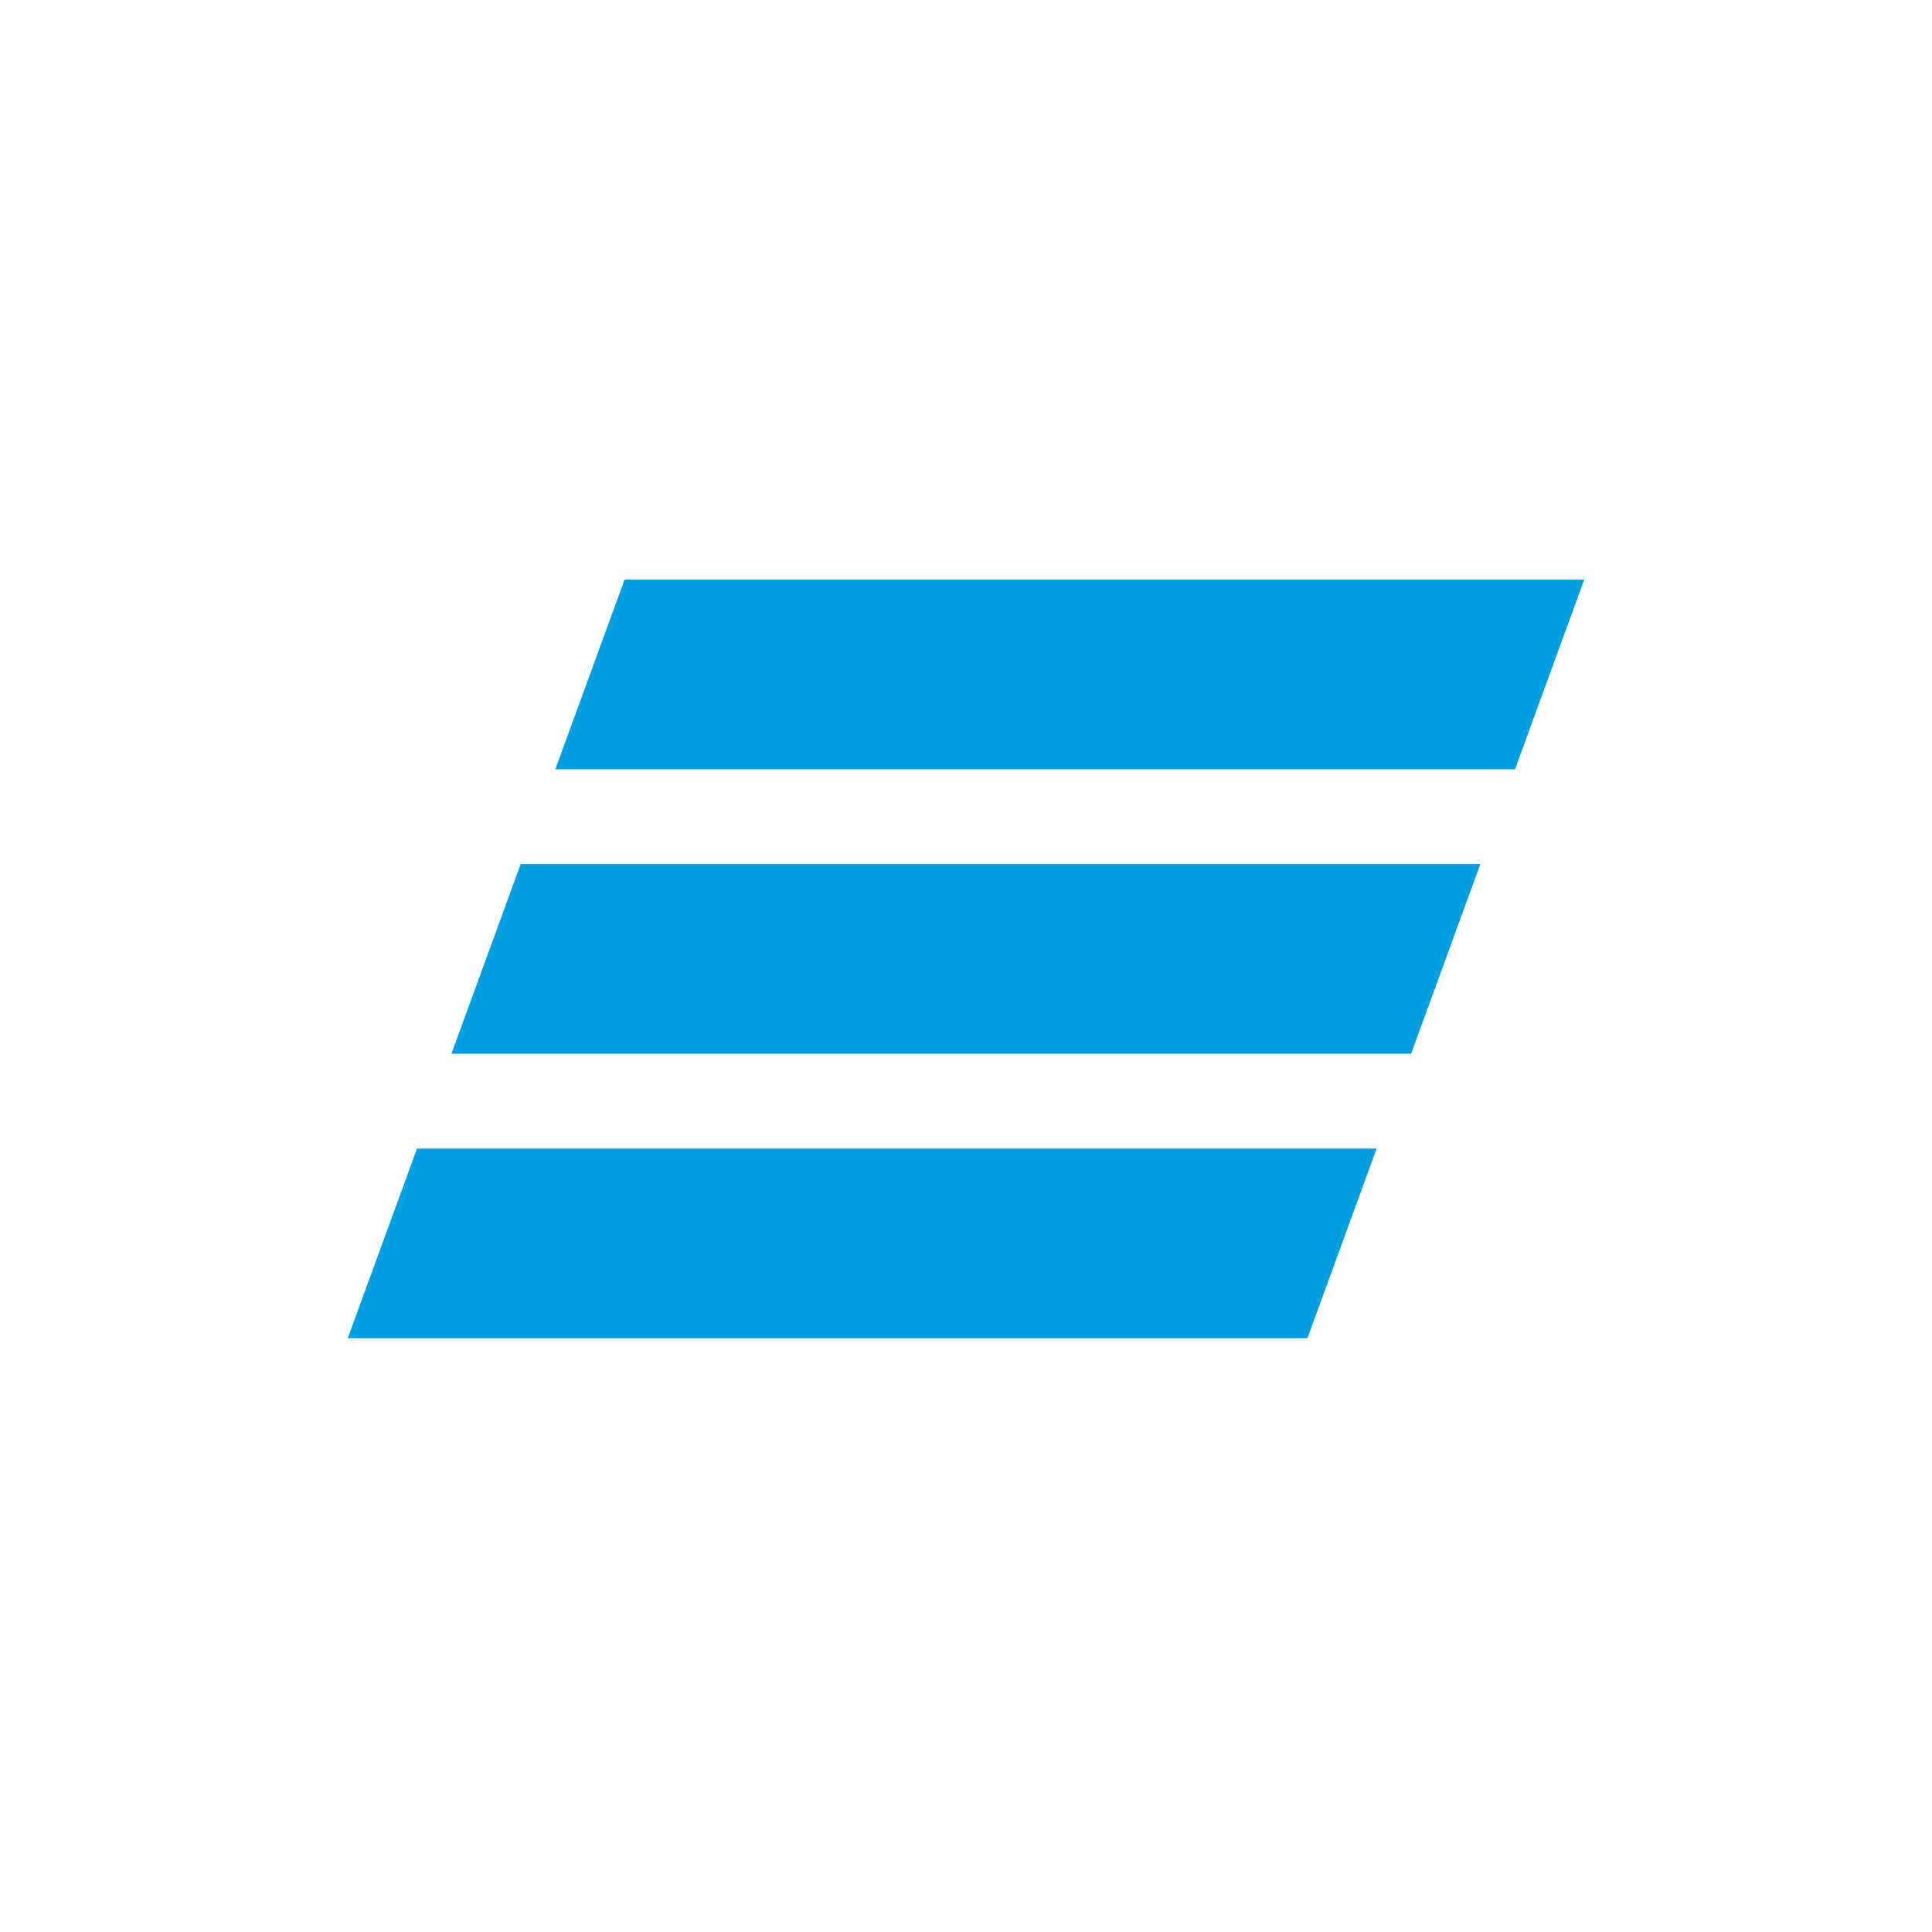
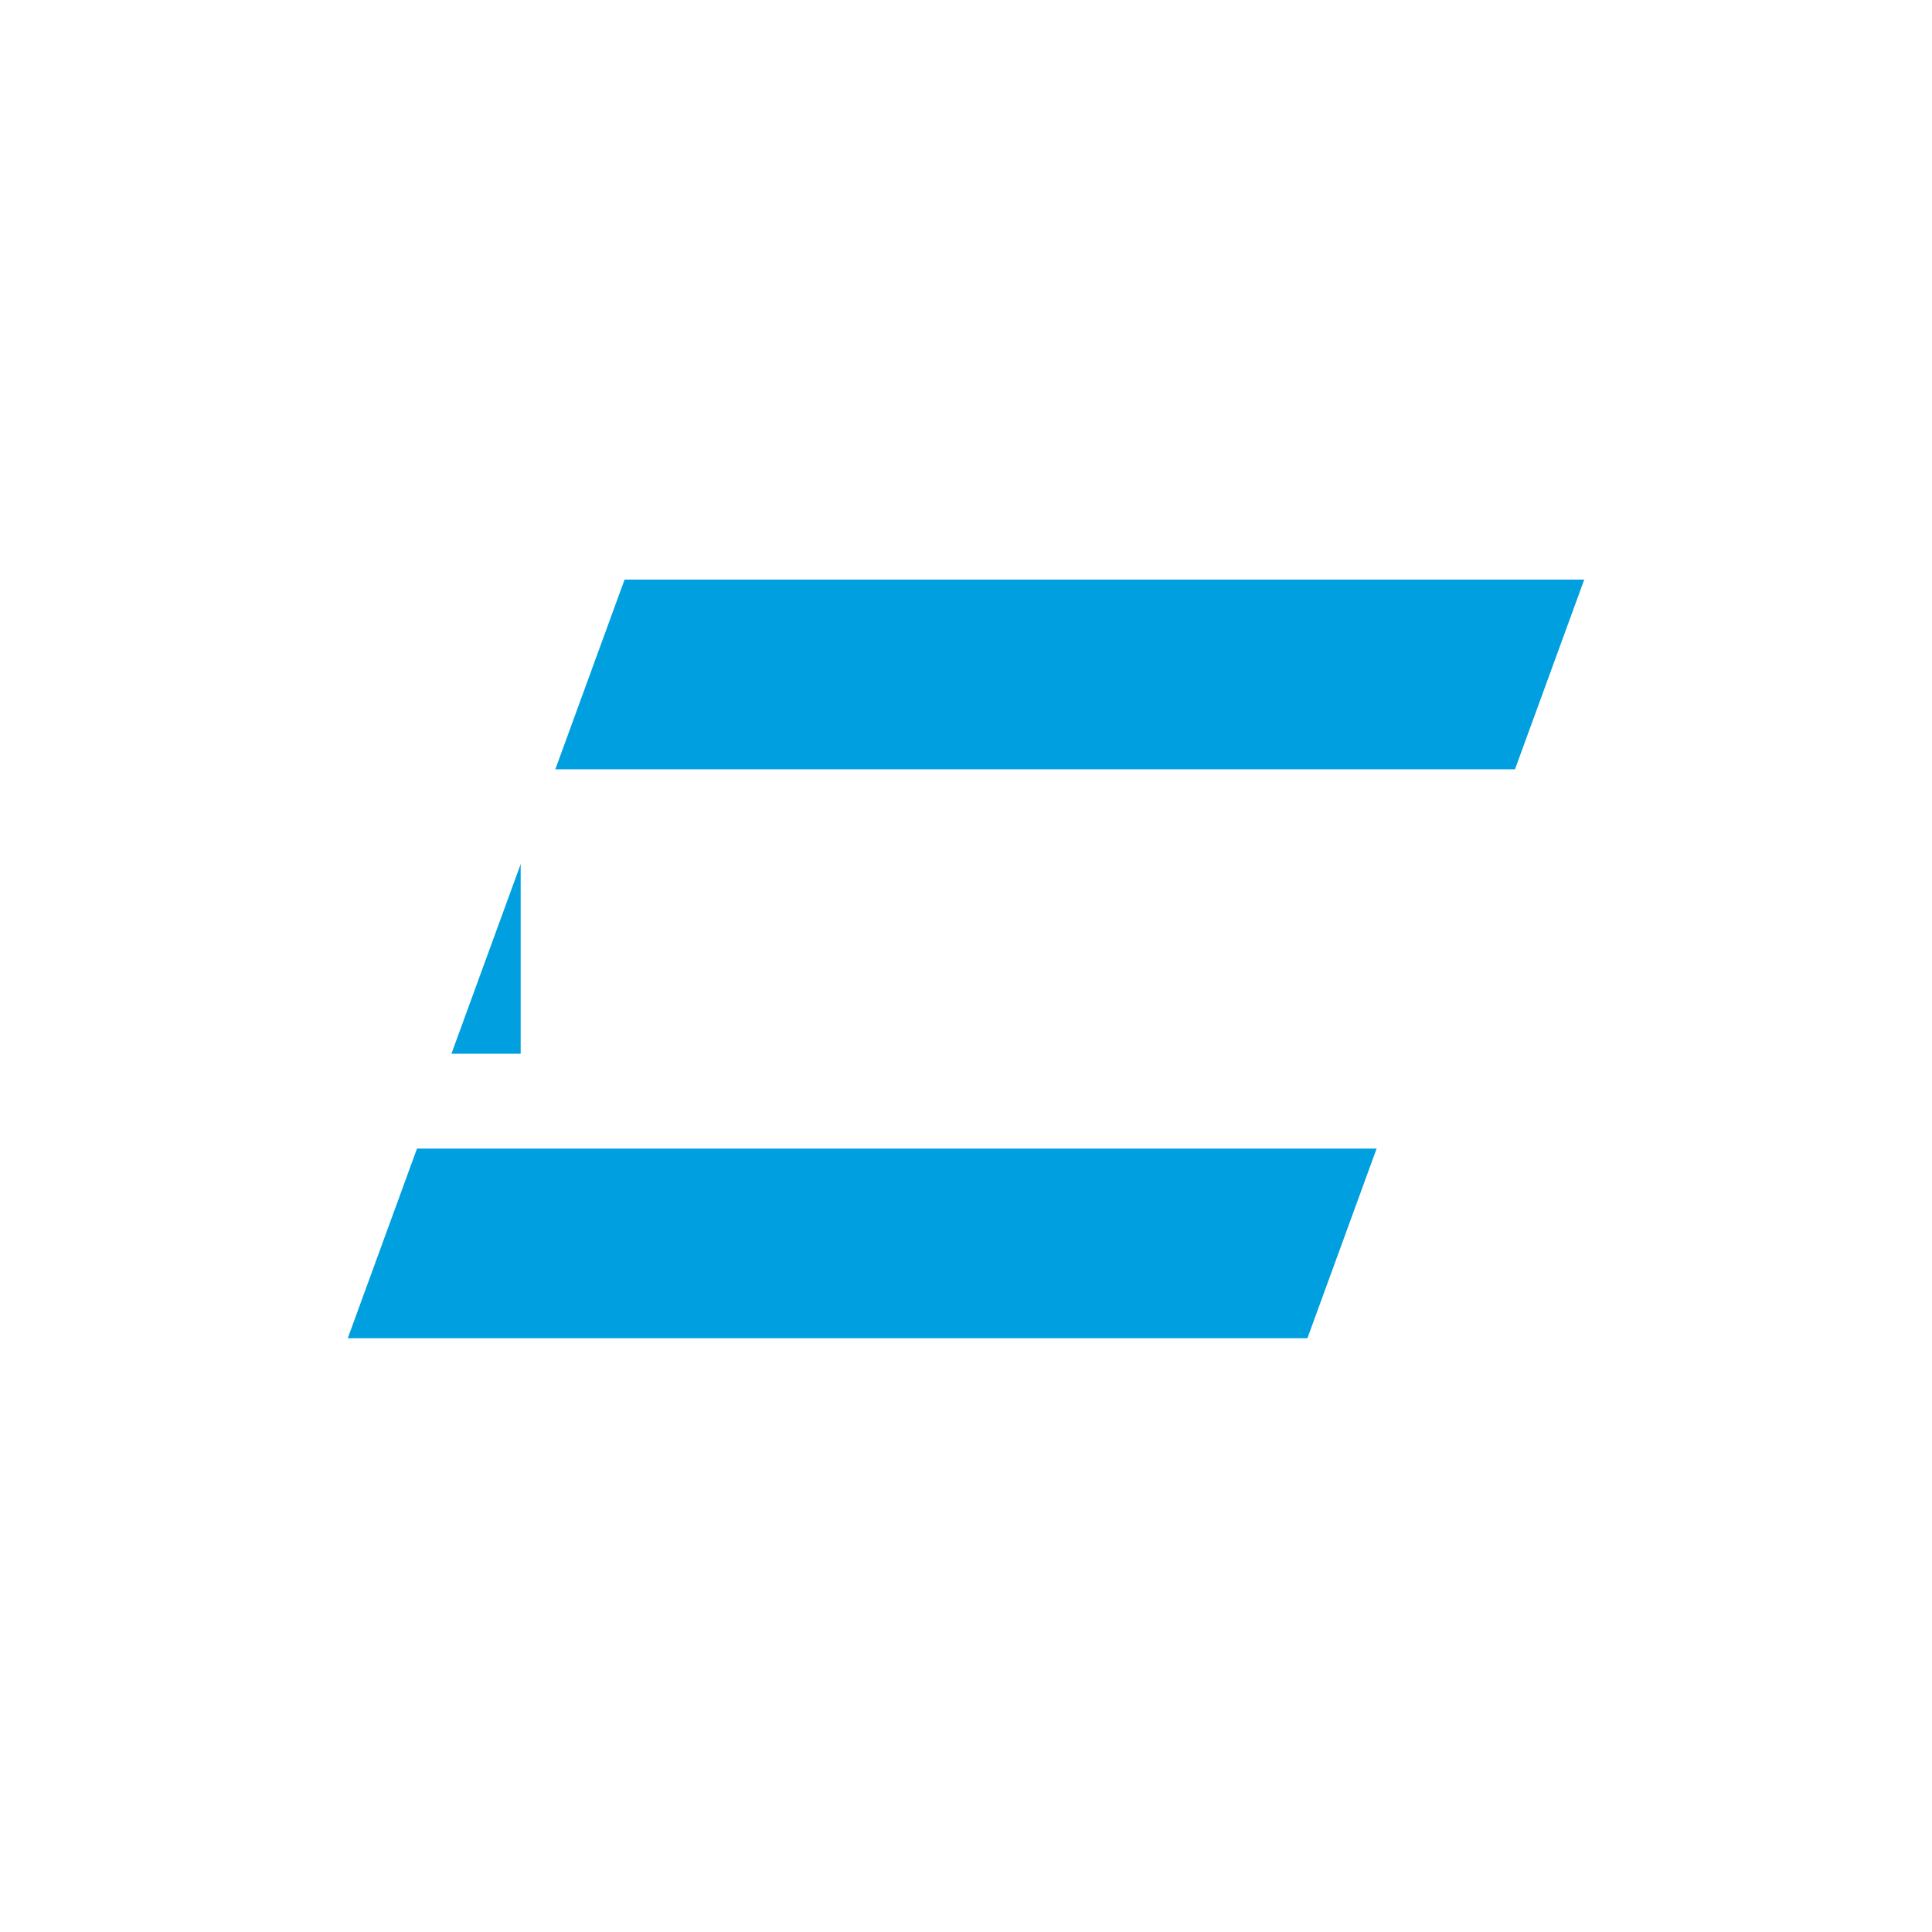
<svg xmlns="http://www.w3.org/2000/svg" width="50" height="50" viewBox="0 0 50 50" fill="none">
-   <path fill-rule="evenodd" clip-rule="evenodd" d="M16.164 15L14.372 19.909H39.208L41 15H16.164ZM13.475 22.363L11.683 27.271H36.519L38.311 22.363H13.475ZM10.792 29.725L9 34.633H33.836L35.627 29.725H10.792Z" fill="#009FDF" />
+   <path fill-rule="evenodd" clip-rule="evenodd" d="M16.164 15L14.372 19.909H39.208L41 15H16.164ZM13.475 22.363L11.683 27.271H36.519H13.475ZM10.792 29.725L9 34.633H33.836L35.627 29.725H10.792Z" fill="#009FDF" />
</svg>